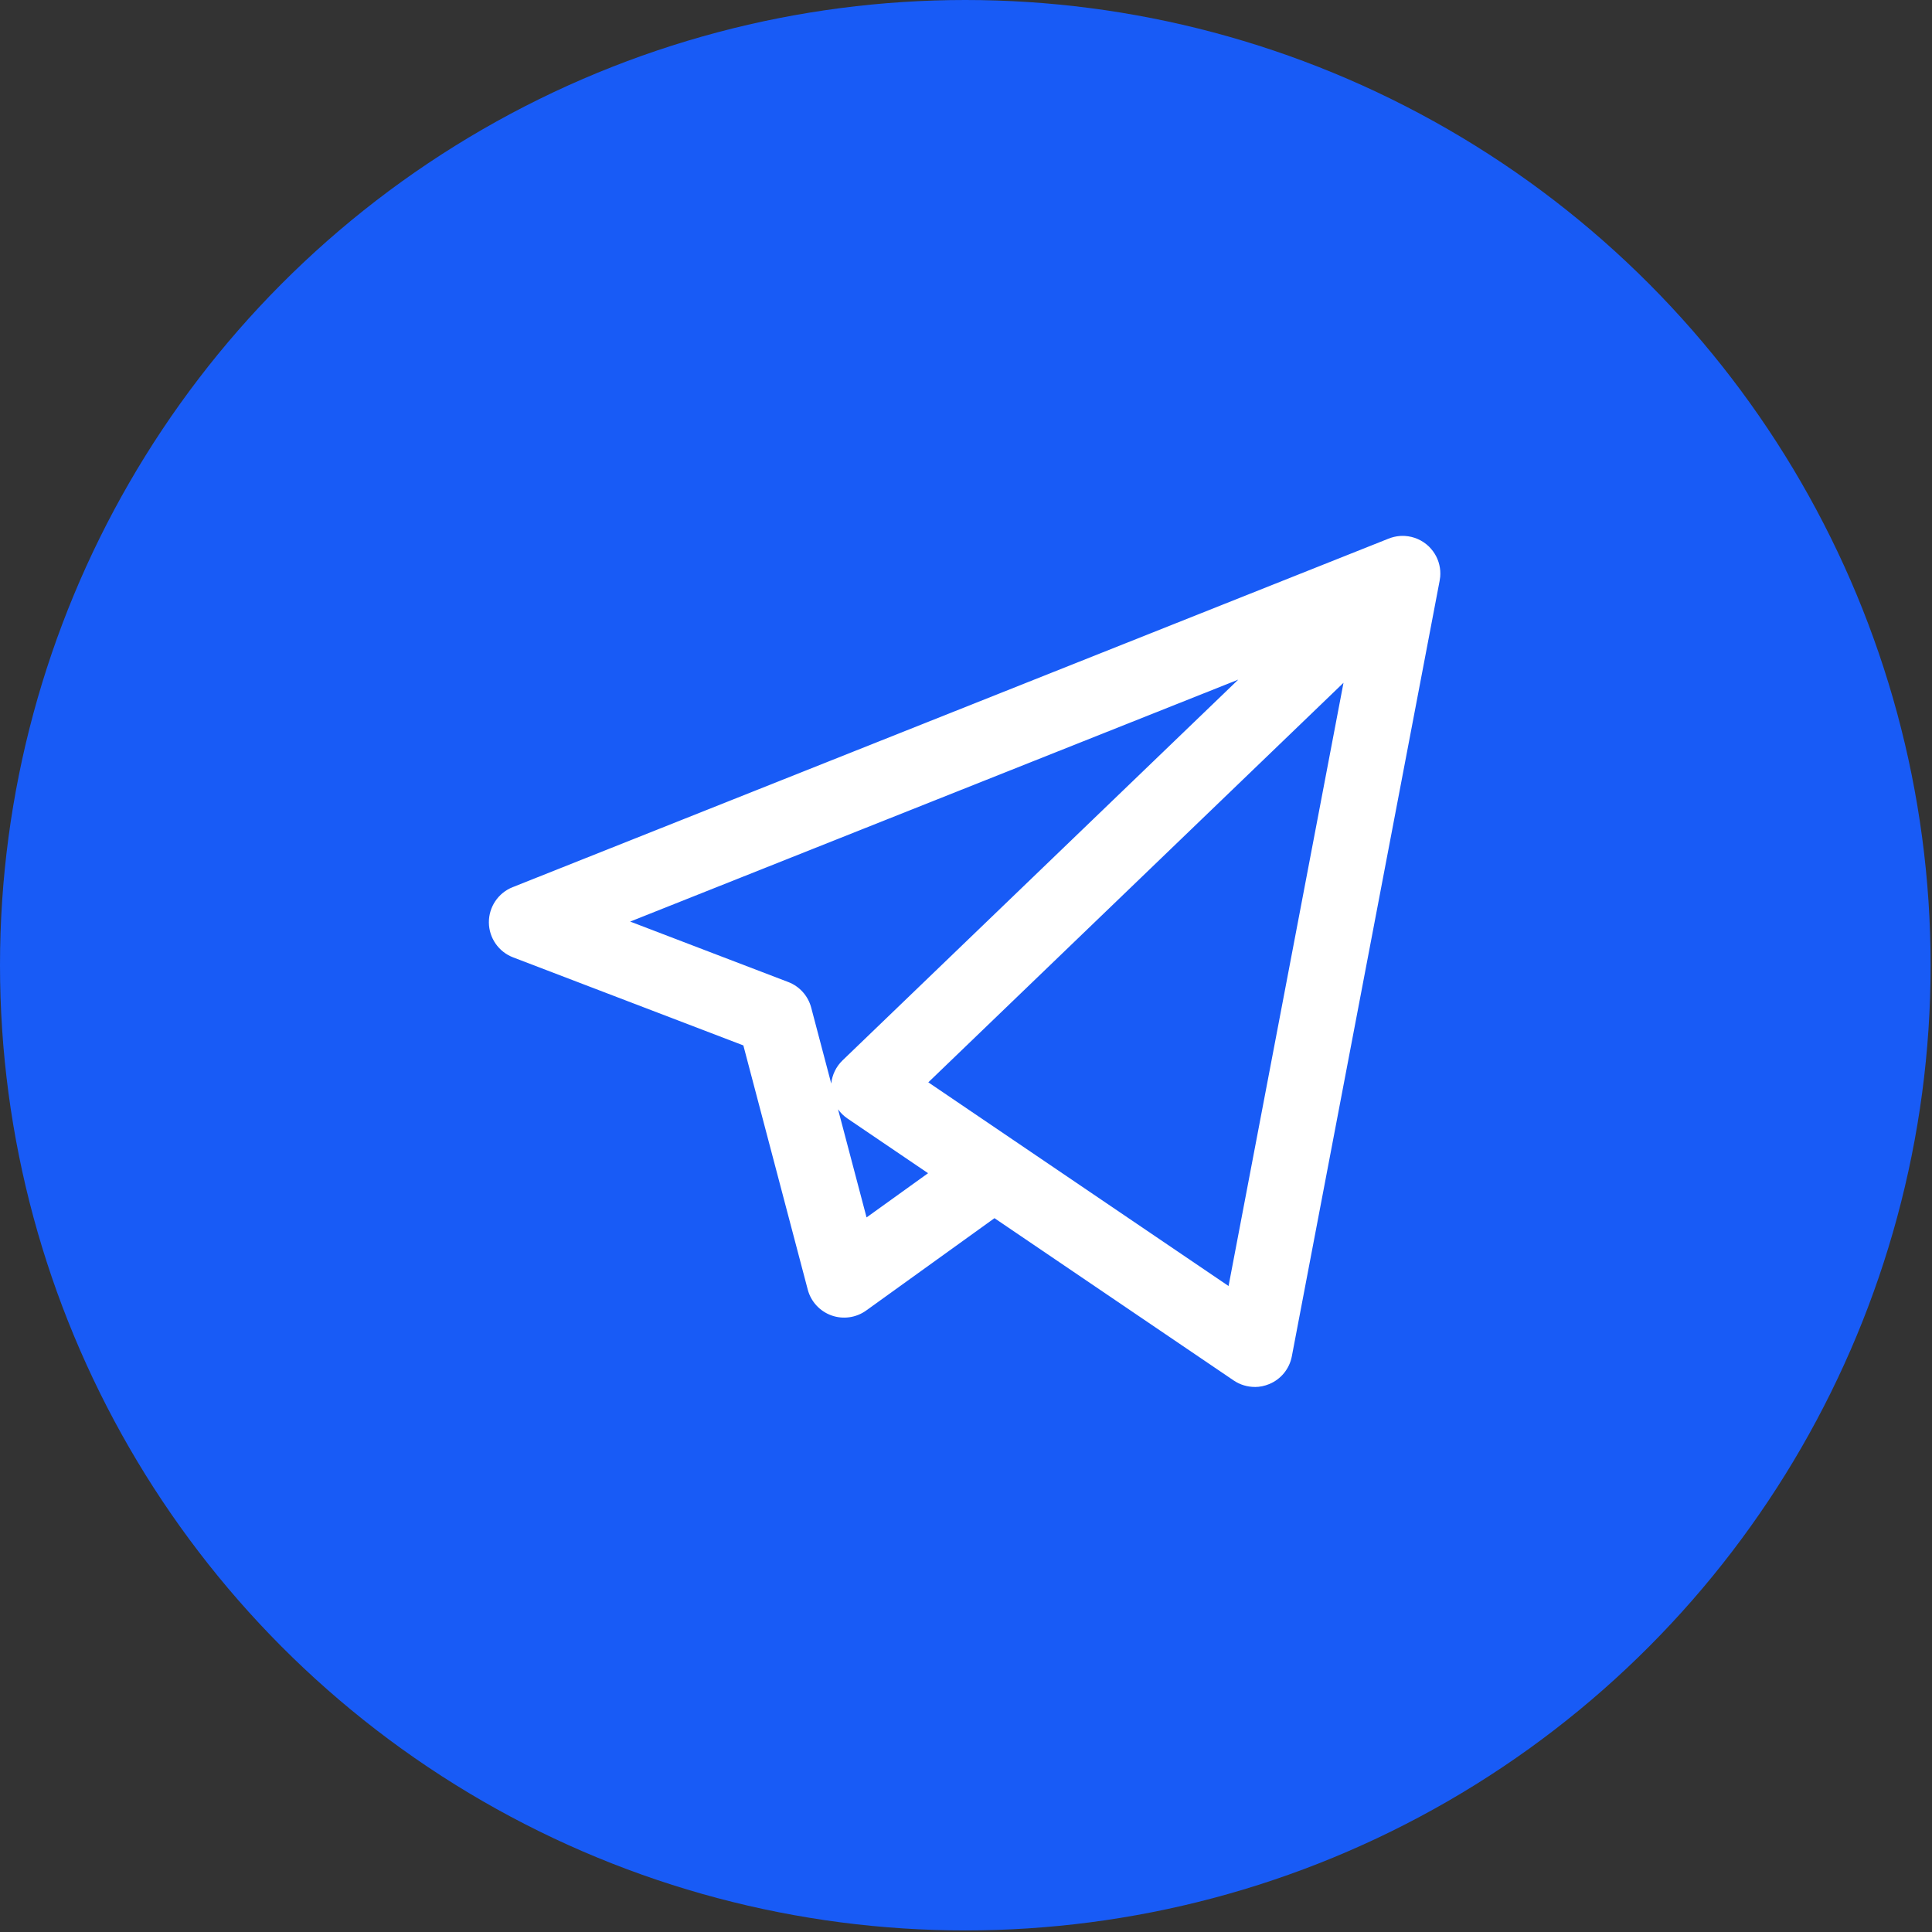
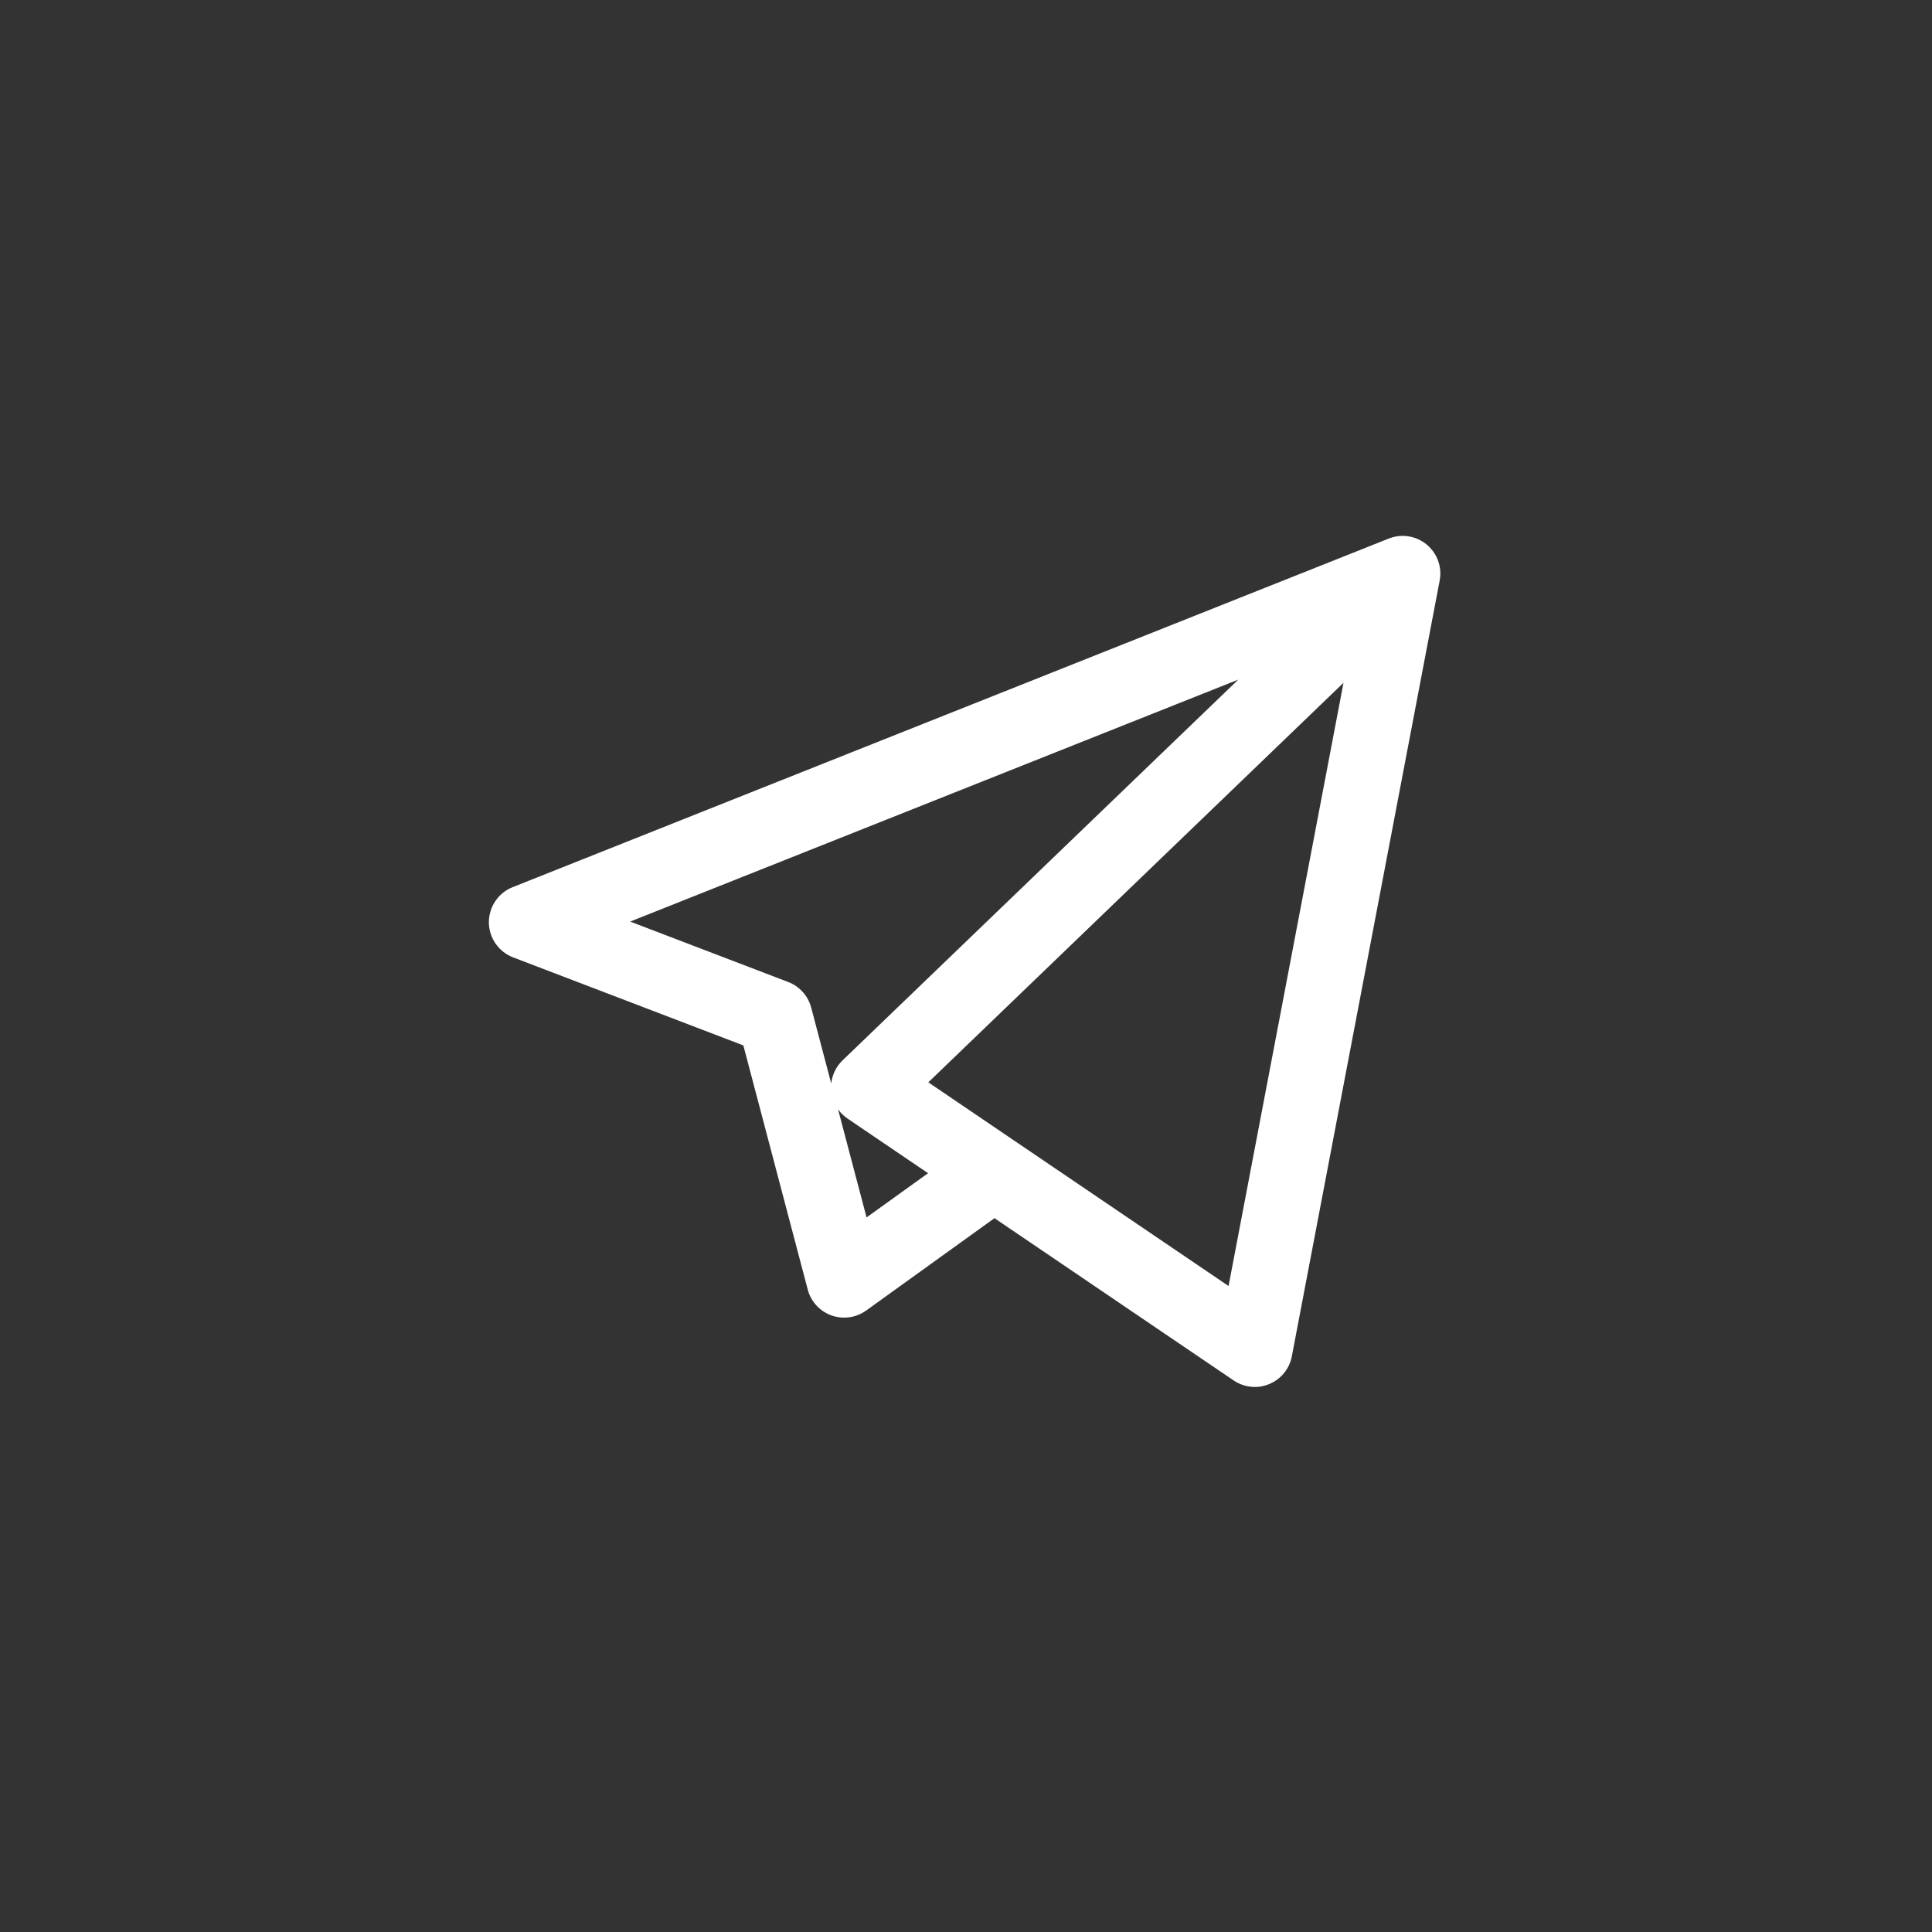
<svg xmlns="http://www.w3.org/2000/svg" width="411" height="411" viewBox="0 0 411 411" fill="none">
  <rect x="0" y="0" width="411" height="411" fill="#333333" stroke="none" />
-   <ellipse cx="205.353" cy="205.333" rx="205.353" ry="205.333" fill="#185BF6" />
  <path d="M266.951 295.05C265.371 295.05 263.8 294.586 262.453 293.676L211.557 259.146L184.266 278.789C182.124 280.333 179.358 280.717 176.877 279.834C174.396 278.941 172.504 276.888 171.834 274.336L158.136 222.394L109.149 203.662C106.071 202.484 104.027 199.538 104 196.236C103.982 192.934 105.981 189.953 109.051 188.731L295.259 114.638C296.116 114.281 296.996 114.073 297.901 114.013C298.222 113.995 298.543 113.995 298.864 114.013C300.739 114.129 302.568 114.888 304.005 116.289C304.148 116.438 304.287 116.59 304.424 116.744C305.611 118.092 306.263 119.743 306.388 121.43C306.417 121.846 306.414 122.272 306.379 122.706C306.349 123.015 306.304 123.319 306.245 123.616L274.813 288.544C274.304 291.195 272.502 293.408 270.012 294.434C269.012 294.851 267.989 295.059 266.942 295.059M216.019 242.823L261.355 273.577L285.808 145.25L197.483 230.248L215.805 242.68L216.019 242.823ZM178.278 235.987L184.346 258.986L197.43 249.579L180.304 237.959C179.506 237.418 178.831 236.754 178.278 235.987ZM134.057 196.049L167.685 208.909C170.094 209.829 171.906 211.854 172.566 214.344L176.832 230.507C177.028 228.642 177.876 226.884 179.242 225.572L263.417 144.58L134.057 196.049Z" fill="white" />
</svg>